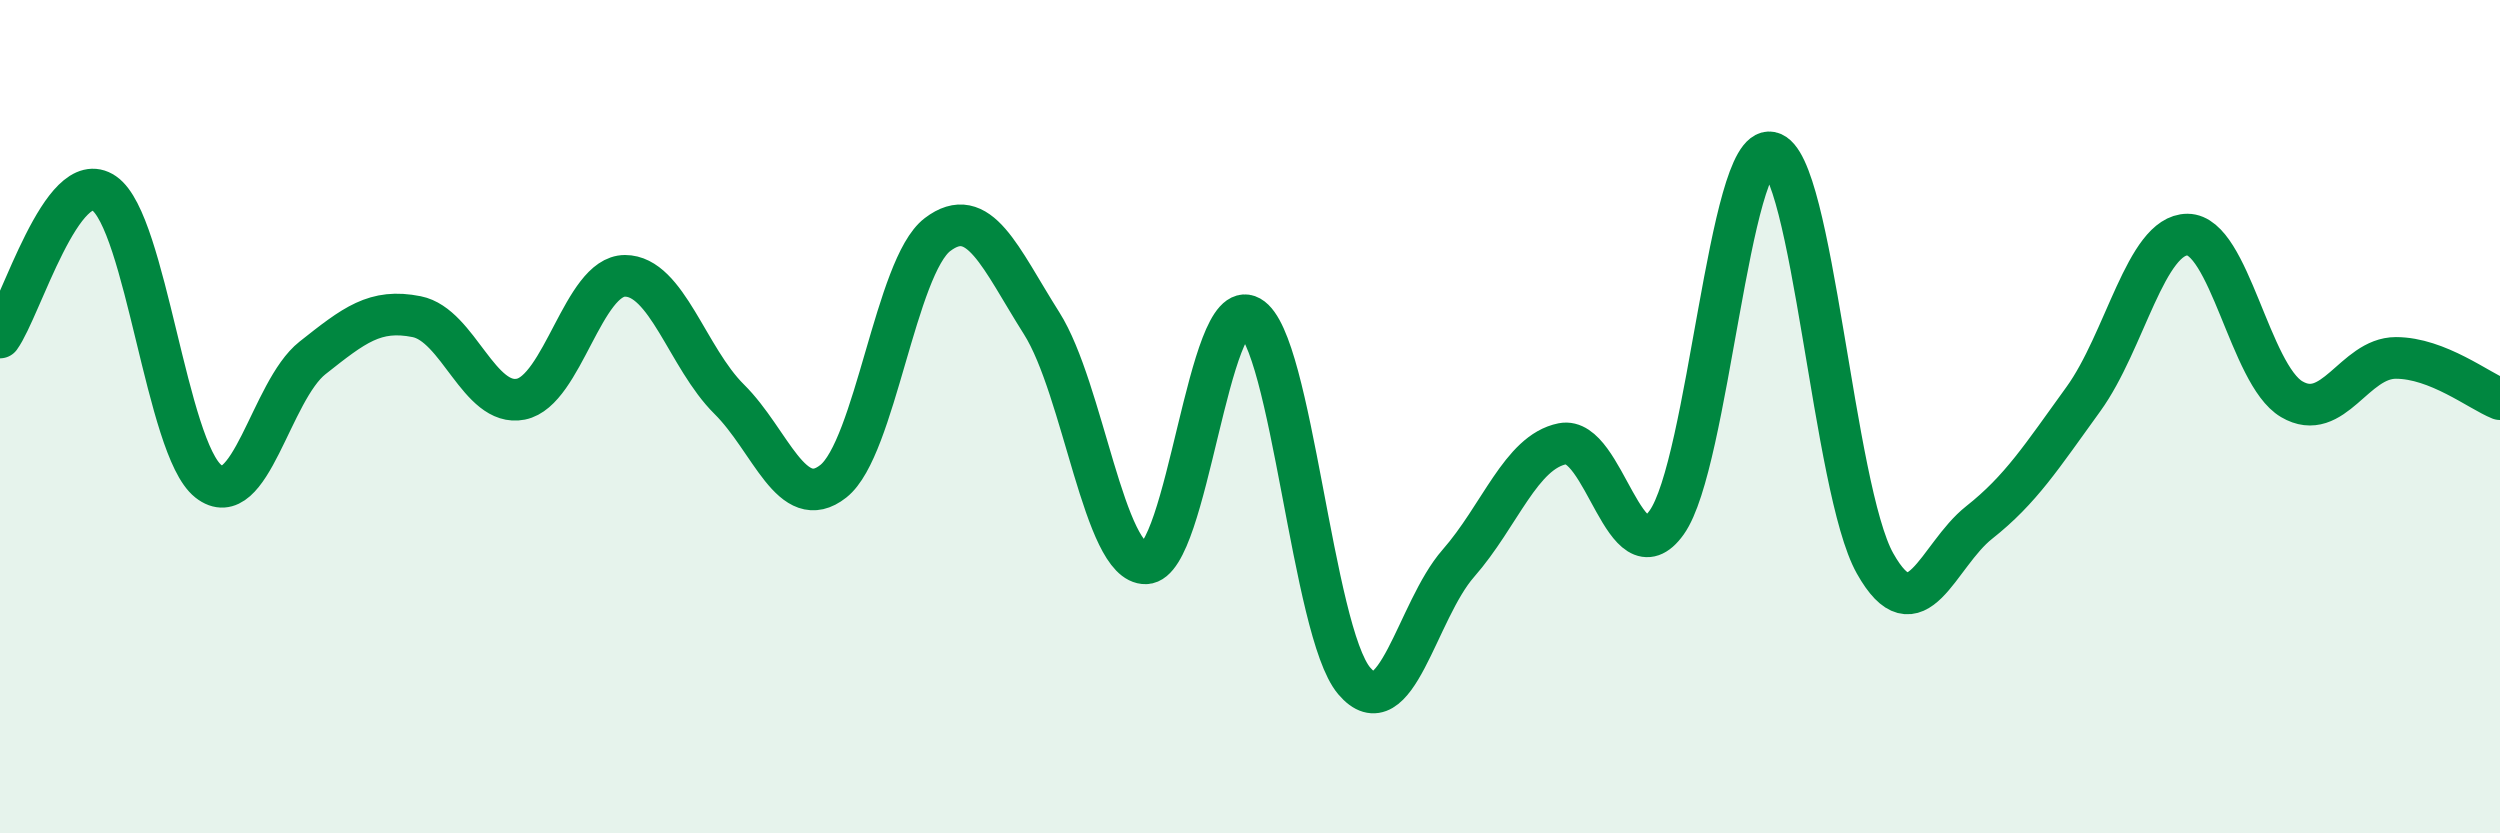
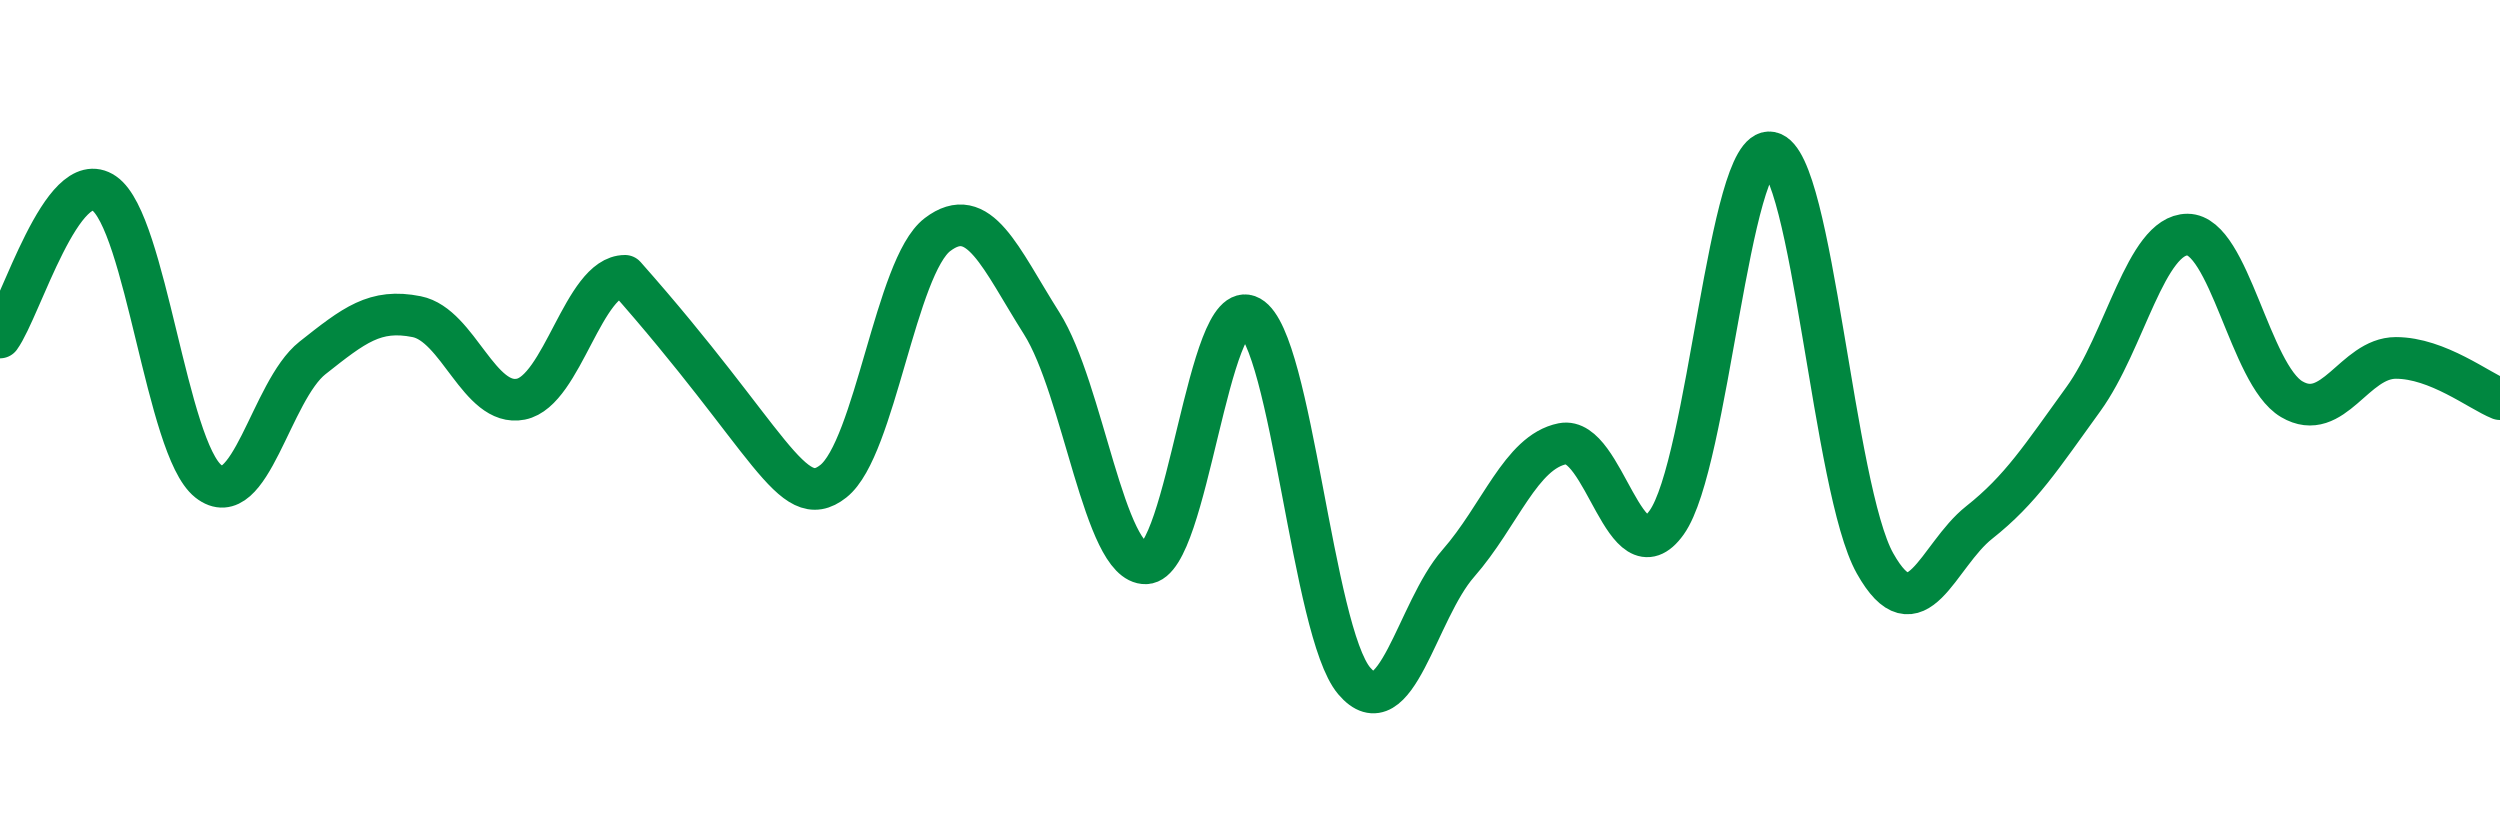
<svg xmlns="http://www.w3.org/2000/svg" width="60" height="20" viewBox="0 0 60 20">
-   <path d="M 0,8.1 C 0.5,7.41 1.5,3.95 2.5,4.64 C 3.5,5.33 4,10.76 5,11.55 C 6,12.34 6.5,9.38 7.5,8.59 C 8.5,7.8 9,7.4 10,7.6 C 11,7.8 11.5,9.78 12.5,9.58 C 13.5,9.38 14,6.62 15,6.62 C 16,6.62 16.5,8.59 17.5,9.58 C 18.5,10.57 19,12.34 20,11.55 C 21,10.76 21.5,6.39 22.5,5.63 C 23.5,4.87 24,6.18 25,7.76 C 26,9.34 26.5,13.55 27.5,13.52 C 28.5,13.49 29,7.04 30,7.6 C 31,8.16 31.5,15.16 32.5,16.34 C 33.5,17.52 34,14.66 35,13.52 C 36,12.38 36.5,10.85 37.5,10.65 C 38.5,10.45 39,13.94 40,12.54 C 41,11.14 41.5,3.46 42.5,3.66 C 43.5,3.86 44,11.74 45,13.52 C 46,15.3 46.5,13.33 47.5,12.54 C 48.5,11.75 49,10.96 50,9.58 C 51,8.2 51.5,5.63 52.5,5.63 C 53.5,5.63 54,8.99 55,9.58 C 56,10.17 56.5,8.59 57.5,8.59 C 58.5,8.59 59.5,9.38 60,9.58L60 20L0 20Z" fill="#008740" opacity="0.1" stroke-linecap="round" stroke-linejoin="round" />
-   <path d="M 0,8.1 C 0.5,7.41 1.5,3.95 2.5,4.64 C 3.5,5.33 4,10.76 5,11.55 C 6,12.34 6.5,9.38 7.5,8.59 C 8.5,7.8 9,7.4 10,7.6 C 11,7.8 11.5,9.78 12.5,9.58 C 13.5,9.38 14,6.62 15,6.62 C 16,6.62 16.5,8.59 17.5,9.58 C 18.5,10.57 19,12.34 20,11.55 C 21,10.76 21.5,6.39 22.5,5.63 C 23.5,4.87 24,6.18 25,7.76 C 26,9.34 26.5,13.55 27.5,13.52 C 28.5,13.49 29,7.04 30,7.6 C 31,8.16 31.5,15.16 32.5,16.34 C 33.5,17.52 34,14.66 35,13.52 C 36,12.38 36.5,10.85 37.5,10.65 C 38.5,10.45 39,13.94 40,12.54 C 41,11.14 41.5,3.46 42.5,3.66 C 43.5,3.86 44,11.74 45,13.52 C 46,15.3 46.5,13.33 47.5,12.54 C 48.5,11.75 49,10.96 50,9.58 C 51,8.2 51.5,5.63 52.5,5.63 C 53.5,5.63 54,8.99 55,9.58 C 56,10.17 56.5,8.59 57.5,8.59 C 58.5,8.59 59.5,9.38 60,9.58" stroke="#008740" stroke-width="1" fill="none" stroke-linecap="round" stroke-linejoin="round" />
+   <path d="M 0,8.1 C 0.5,7.41 1.5,3.95 2.5,4.64 C 3.5,5.33 4,10.76 5,11.55 C 6,12.34 6.5,9.38 7.5,8.59 C 8.5,7.8 9,7.4 10,7.6 C 11,7.8 11.5,9.78 12.5,9.58 C 13.5,9.38 14,6.62 15,6.62 C 18.5,10.57 19,12.34 20,11.55 C 21,10.76 21.5,6.39 22.5,5.63 C 23.5,4.87 24,6.18 25,7.76 C 26,9.34 26.5,13.55 27.5,13.52 C 28.5,13.49 29,7.04 30,7.6 C 31,8.16 31.5,15.16 32.5,16.34 C 33.5,17.52 34,14.66 35,13.52 C 36,12.38 36.5,10.85 37.5,10.65 C 38.5,10.45 39,13.94 40,12.54 C 41,11.14 41.5,3.46 42.5,3.66 C 43.5,3.86 44,11.74 45,13.52 C 46,15.3 46.5,13.33 47.5,12.54 C 48.5,11.75 49,10.96 50,9.58 C 51,8.2 51.5,5.63 52.5,5.63 C 53.5,5.63 54,8.99 55,9.58 C 56,10.17 56.5,8.59 57.5,8.59 C 58.5,8.59 59.5,9.38 60,9.58" stroke="#008740" stroke-width="1" fill="none" stroke-linecap="round" stroke-linejoin="round" />
</svg>